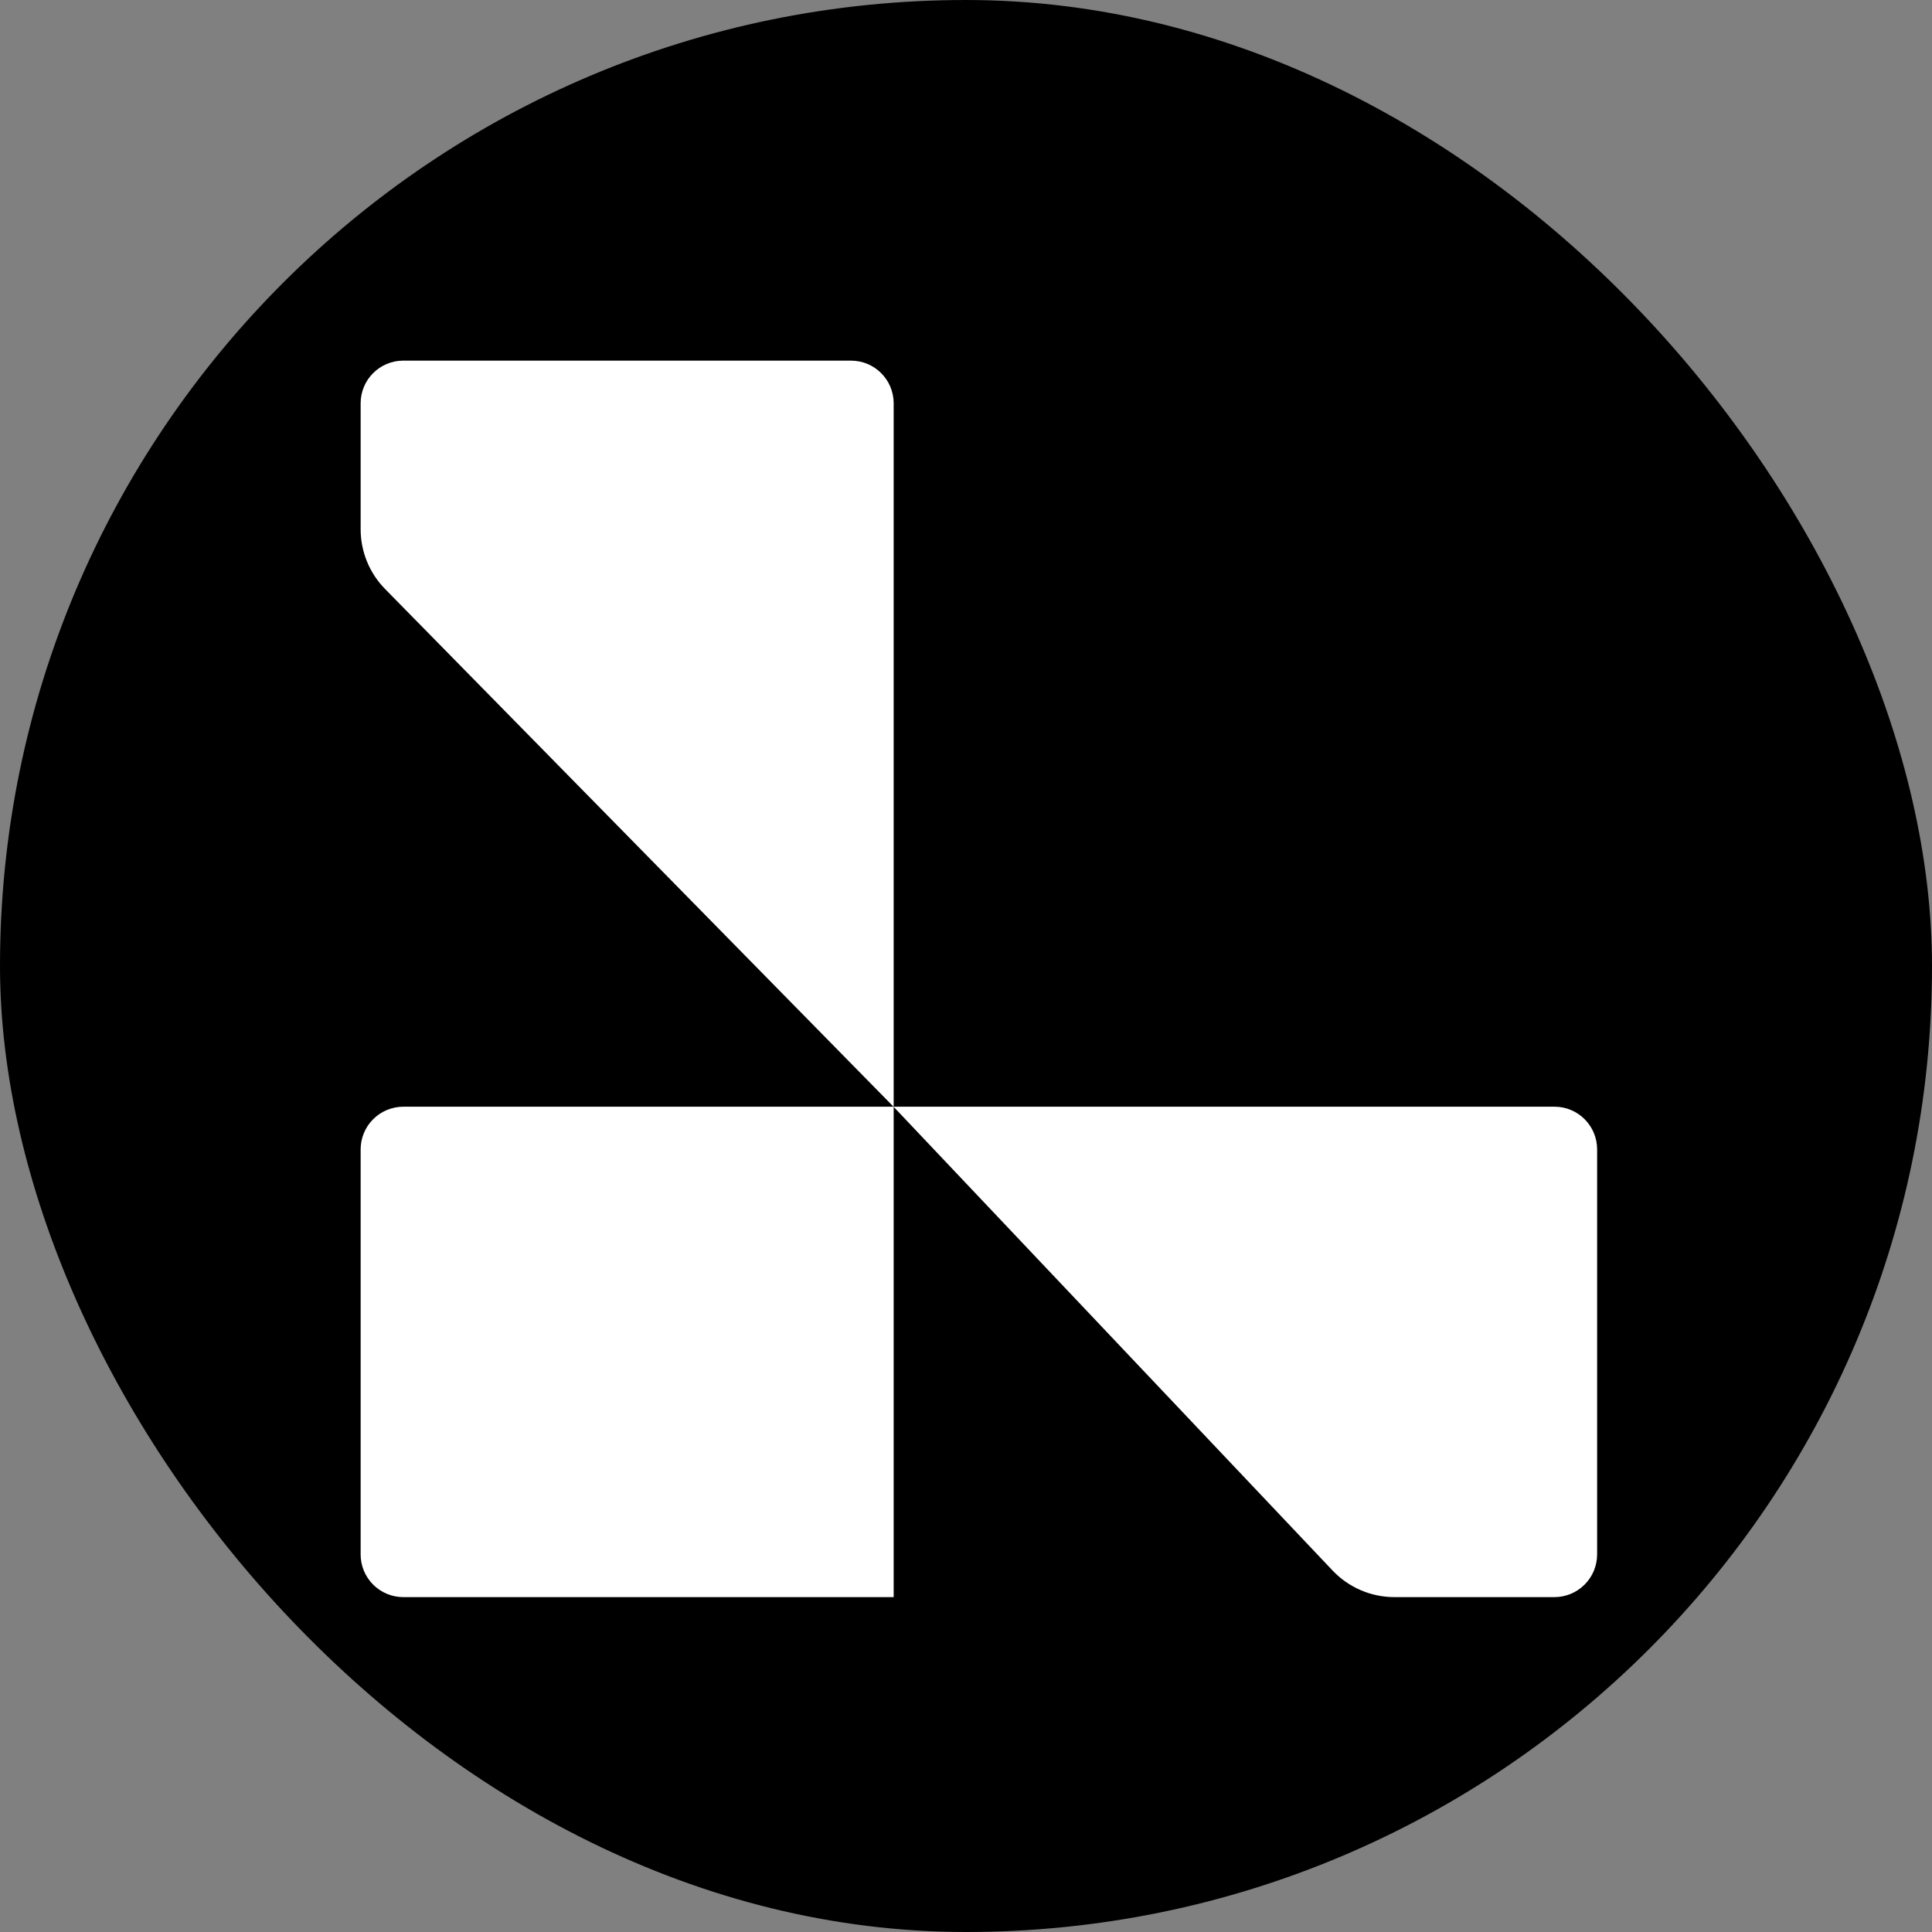
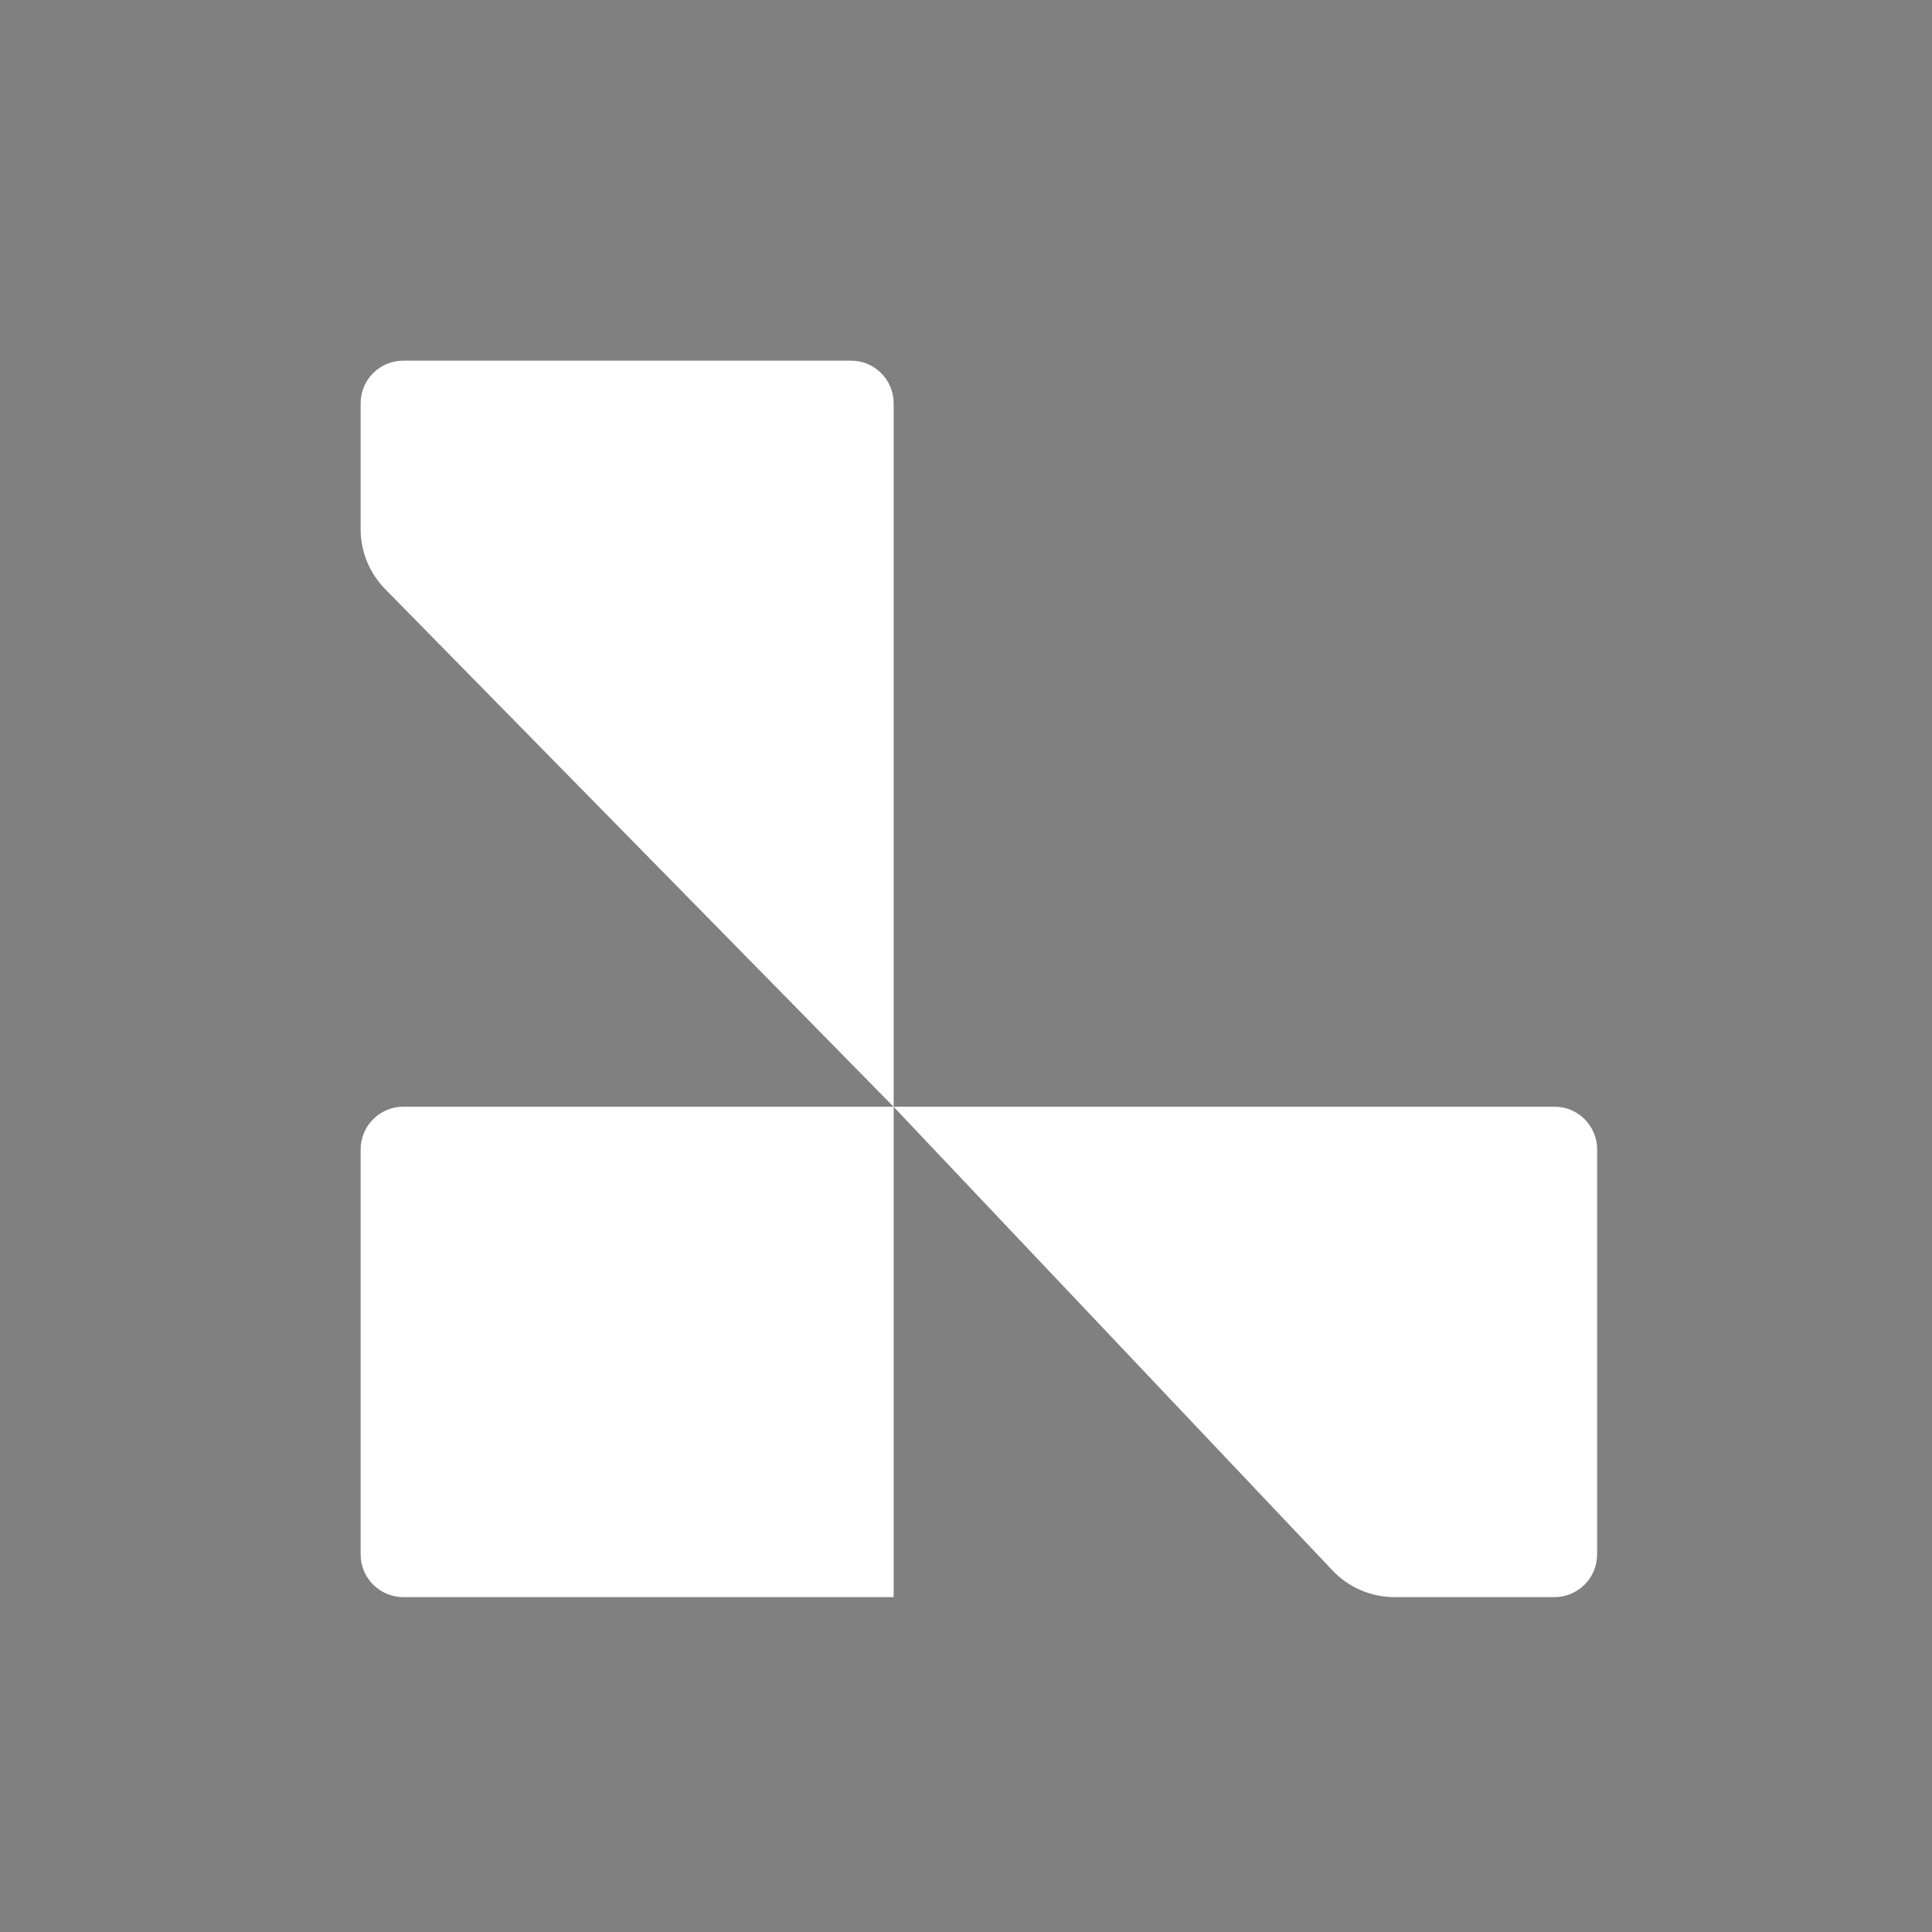
<svg xmlns="http://www.w3.org/2000/svg" width="75" height="75" viewBox="0 0 75 75" fill="none">
  <rect x="0" y="0" width="75" height="75" fill="#808080" stroke="none" />
-   <rect width="75" height="75" rx="37.5" fill="black" />
  <path d="M14 44.618C14.001 44.179 14.175 43.758 14.486 43.448C14.796 43.138 15.217 42.963 15.656 42.962H34.692V62H15.656C15.438 62 15.223 61.957 15.022 61.874C14.821 61.79 14.638 61.668 14.484 61.514C14.331 61.36 14.209 61.177 14.125 60.976C14.042 60.775 14 60.559 14 60.342V44.618Z" fill="white" />
  <path d="M34.692 42.962H60.344C61.26 42.962 62 43.704 62 44.618V60.344C61.999 60.783 61.825 61.204 61.514 61.514C61.204 61.825 60.783 61.999 60.344 62H54.132C53.222 62 52.351 61.625 51.727 60.964L34.686 42.962H34.692Z" fill="white" />
  <path d="M14 15.656C14 14.74 14.742 14 15.656 14H33.035C33.952 14 34.692 14.742 34.692 15.656V42.968L14.949 22.865C14.341 22.247 14 21.414 14 20.546V15.656Z" fill="white" />
</svg>